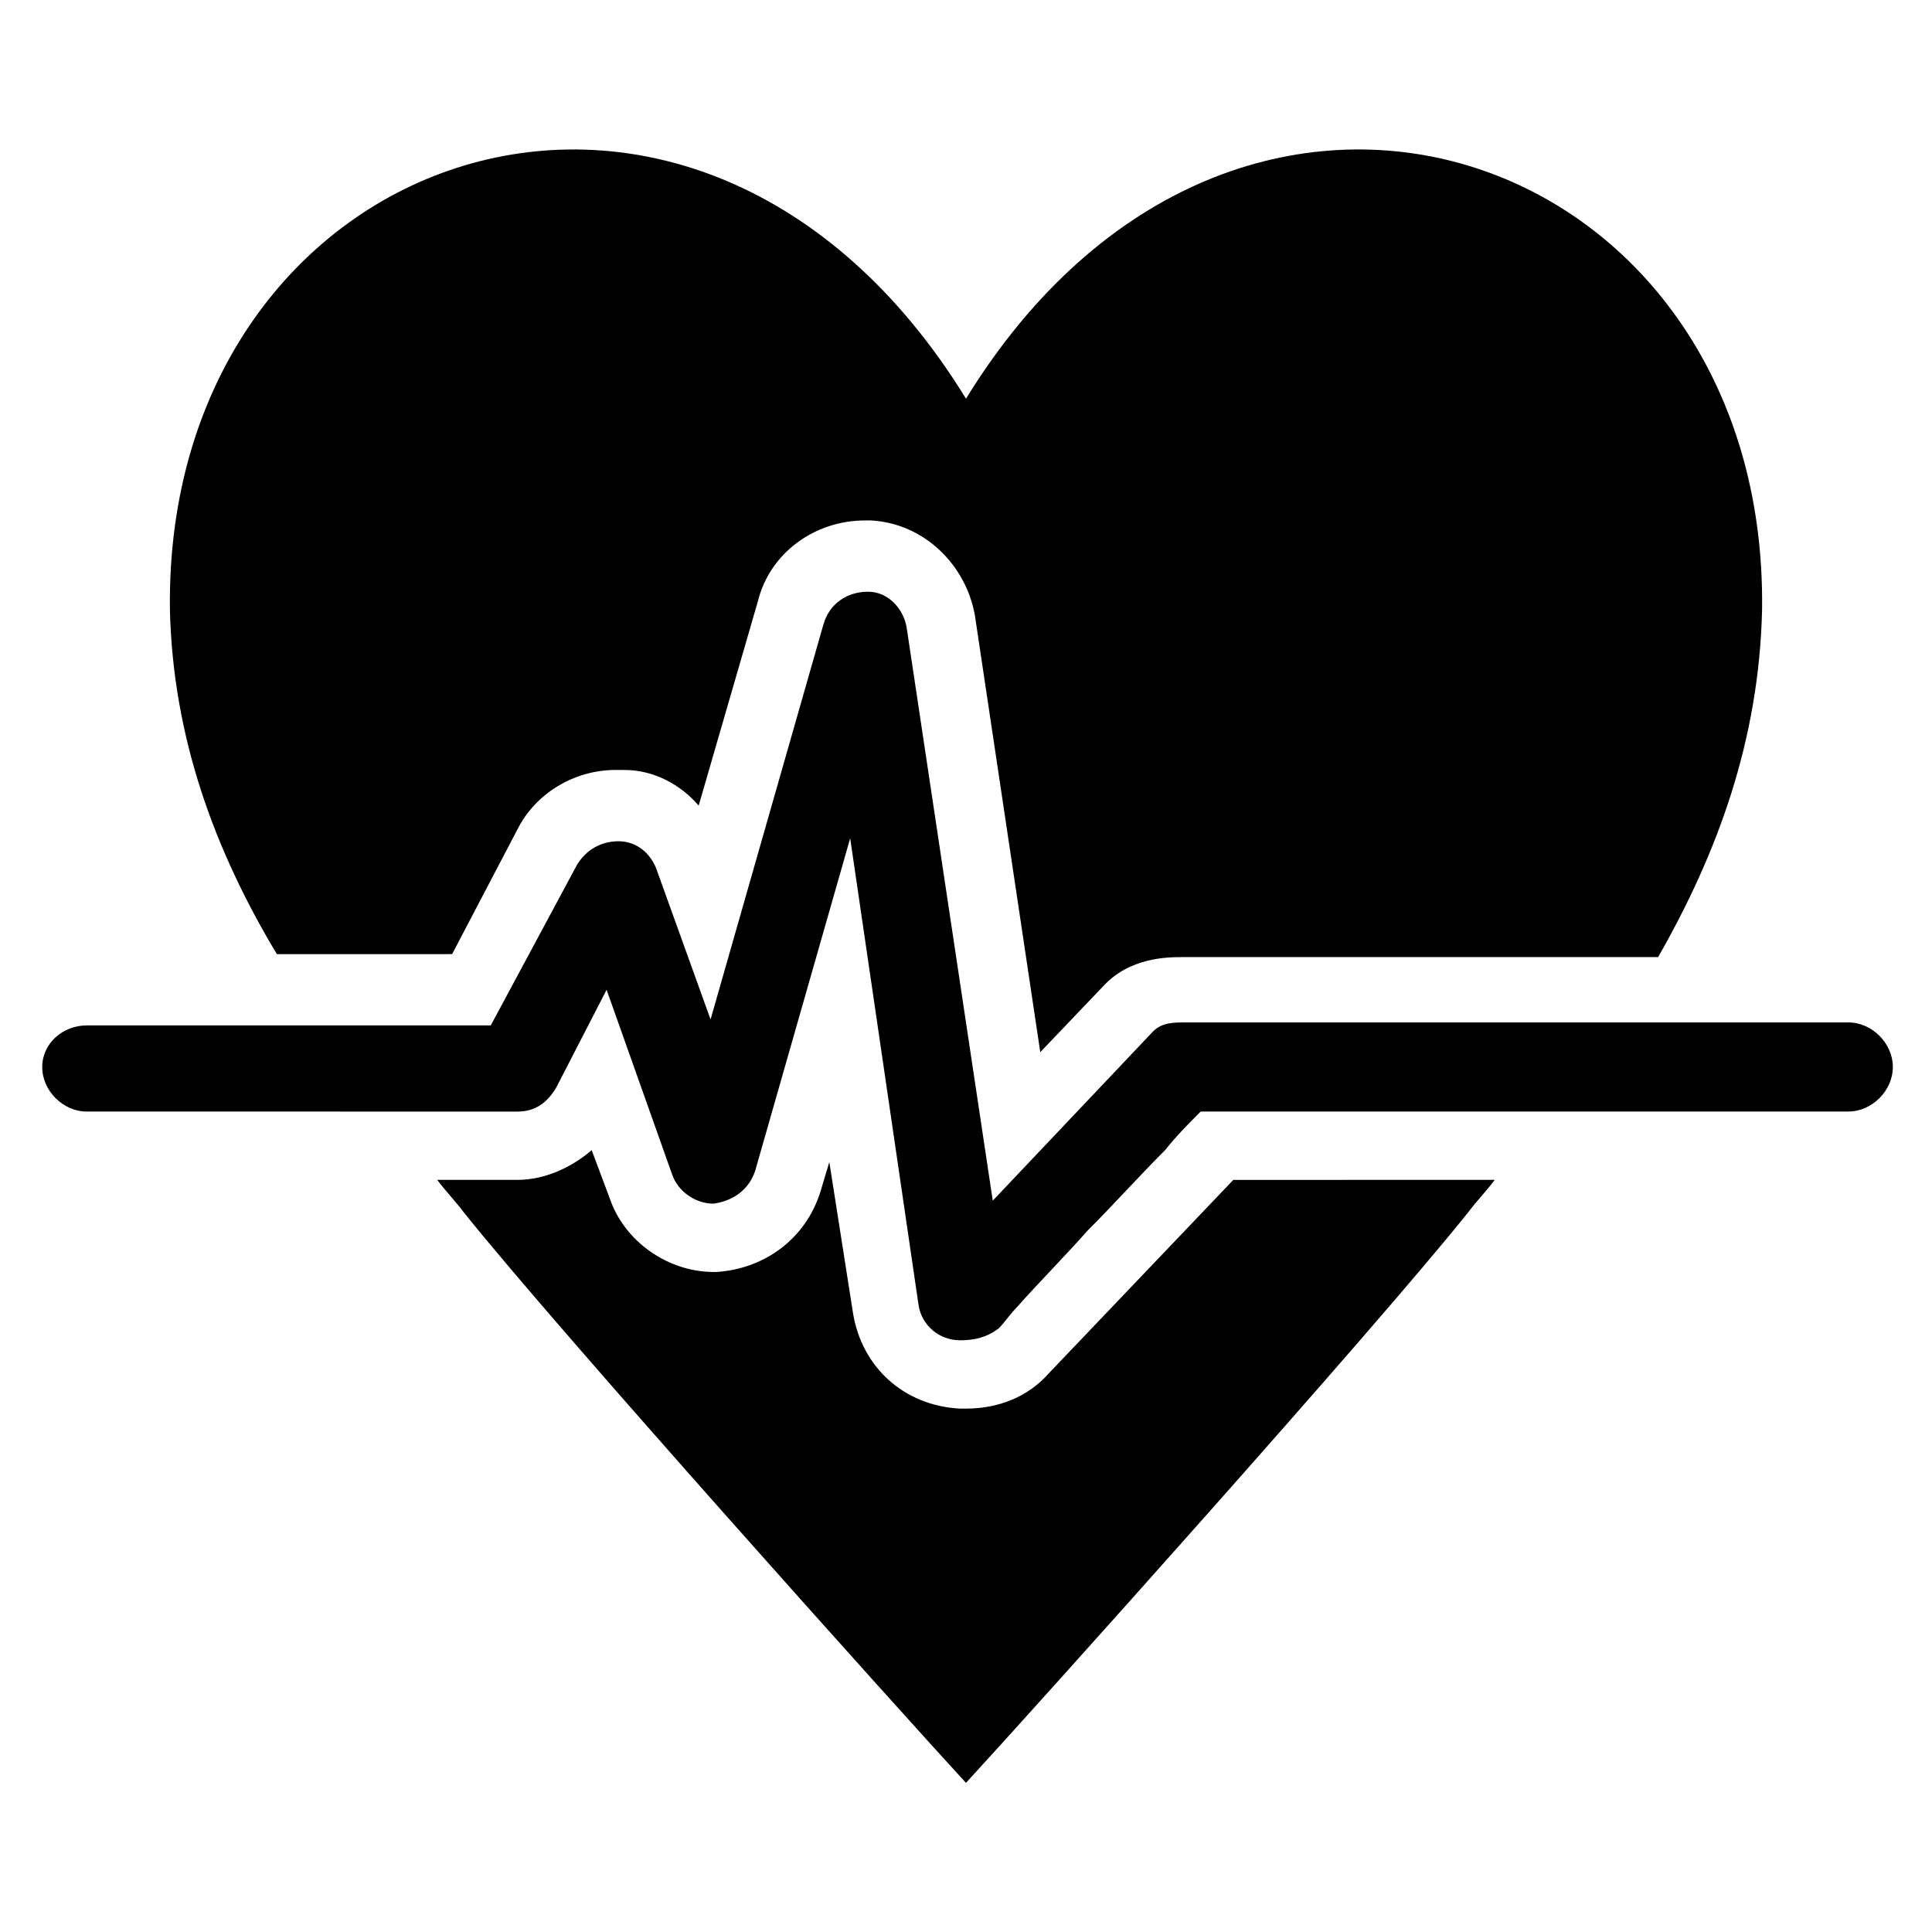
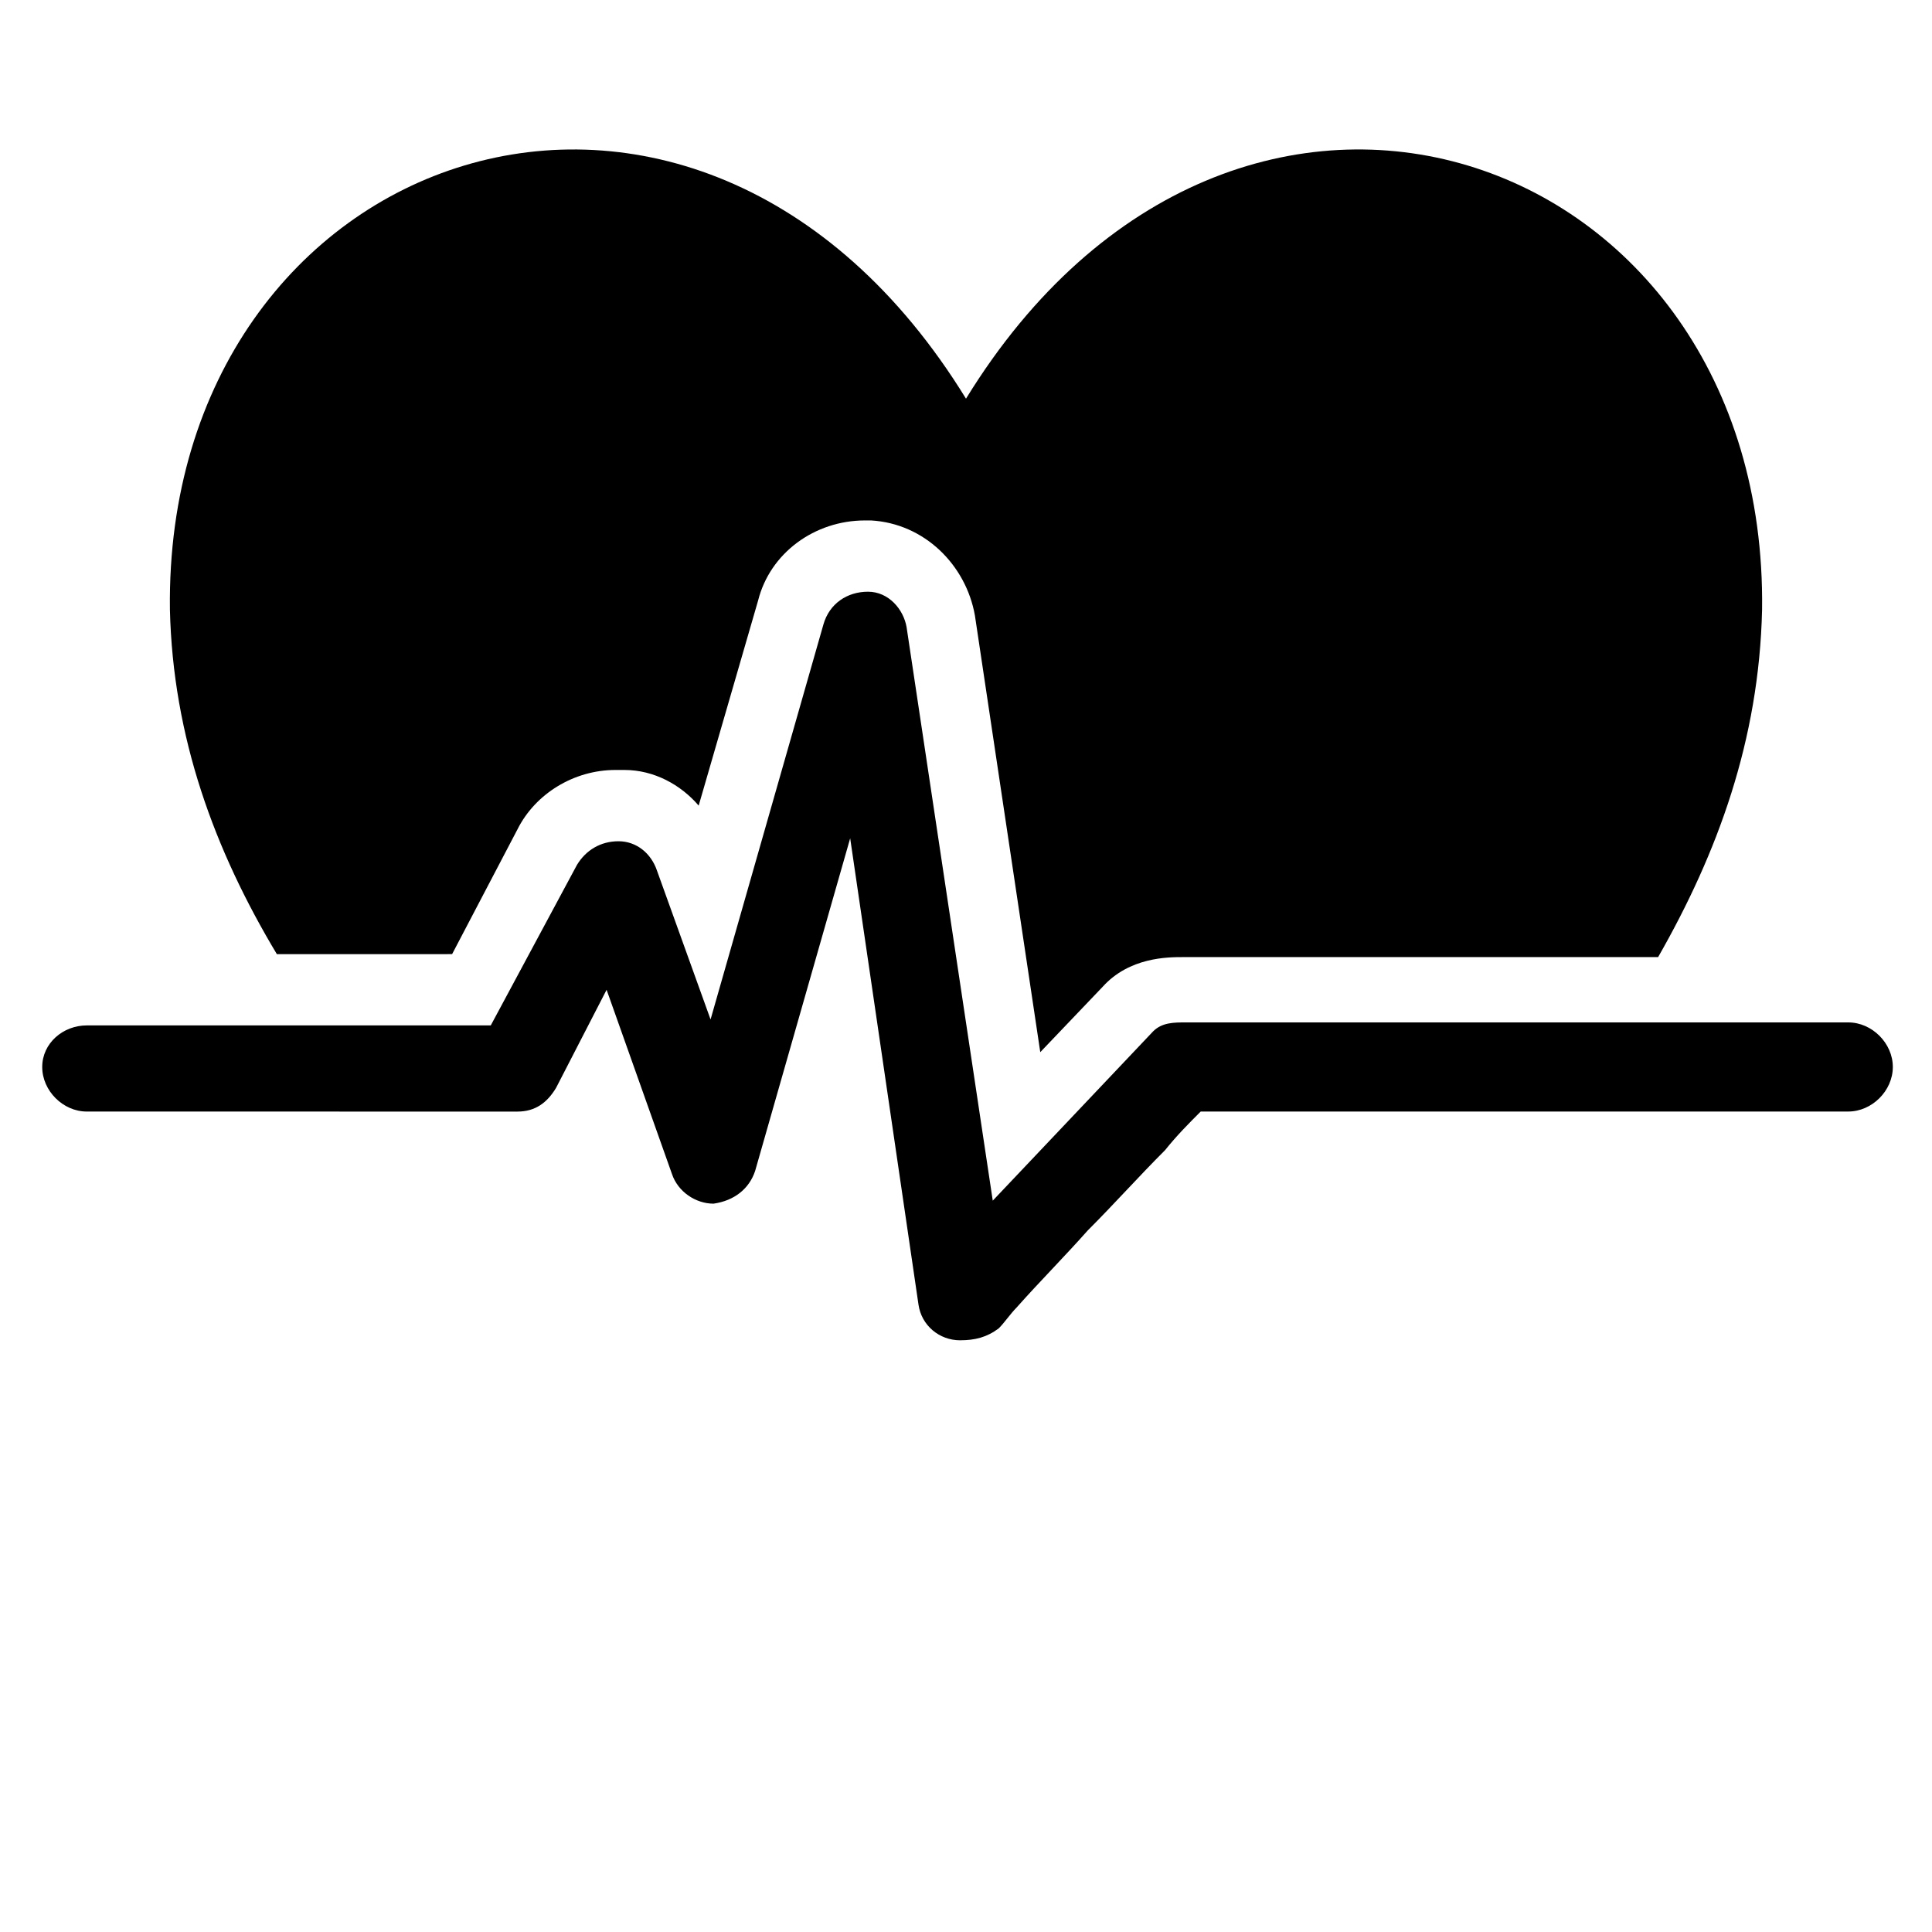
<svg xmlns="http://www.w3.org/2000/svg" fill="#000000" width="800px" height="800px" version="1.1" viewBox="144 144 512 512">
  <g>
    <path d="m398.43 499.19c-5.512 0-10.234-3.938-11.02-9.445l-18.105-123.59-25.191 88.168c-1.574 4.723-5.512 7.871-11.02 8.66-4.723 0-9.445-3.148-11.02-7.871l-17.32-48.805-13.383 25.977c-2.363 3.938-5.512 6.297-10.234 6.297l-114.14-0.008c-6.297 0-11.809-5.512-11.809-11.809s5.508-11.02 11.809-11.02h107.06l22.828-42.508c2.363-3.938 6.297-6.297 11.02-6.297 4.723 0 8.66 3.148 10.234 7.871l14.168 39.359 29.914-104.7c1.574-5.512 6.297-8.66 11.809-8.66s9.445 4.723 10.234 9.445l22.828 151.93 42.508-44.871c2.363-2.363 5.512-2.363 8.66-2.363h175.55c6.297 0 11.809 5.512 11.809 11.809 0 6.297-5.512 11.809-11.809 11.809l-171.61 0.004c-3.148 3.148-6.297 6.297-9.445 10.234-7.086 7.086-13.383 14.168-20.469 21.254-6.297 7.086-12.594 13.383-18.895 20.469-1.574 1.574-3.148 3.938-4.723 5.512-3.148 2.359-6.297 3.148-10.23 3.148z" />
-     <path d="m540.12 456.68c-2.363 3.148-4.723 5.512-7.086 8.66-25.191 31.488-114.93 131.46-133.04 151.14-18.105-19.68-107.85-119.66-133.04-151.14-2.363-3.148-4.723-5.512-7.086-8.66h21.254c7.086 0 14.168-3.148 19.68-7.871l4.723 12.594c3.938 11.809 15.742 19.68 27.551 19.68h0.789c12.594-0.789 23.617-8.66 27.551-21.254l2.363-7.871 6.297 40.148c2.363 14.168 13.383 24.402 28.34 25.191h1.574c8.66 0 16.531-3.148 22.043-9.445l48.805-51.168z" />
    <path d="m610.97 305.54c-0.789 34.637-11.809 64.551-27.551 92.102h-125.95c-3.938 0-14.168 0-21.254 7.871l-16.531 17.32-17.32-115.72c-2.363-13.383-13.383-24.402-27.551-25.191h-1.574c-13.383 0-25.191 8.66-28.34 21.254l-15.742 54.316c-4.723-5.512-11.809-9.445-19.68-9.445h-2.363c-11.02 0-21.254 6.297-25.977 15.742l-17.32 33.062-46.445 0.004c-16.531-27.555-27.551-57.469-28.34-91.316-1.574-122.8 139.34-172.4 210.97-55.891 71.633-116.51 212.54-66.914 210.97 55.891z" />
  </g>
</svg>